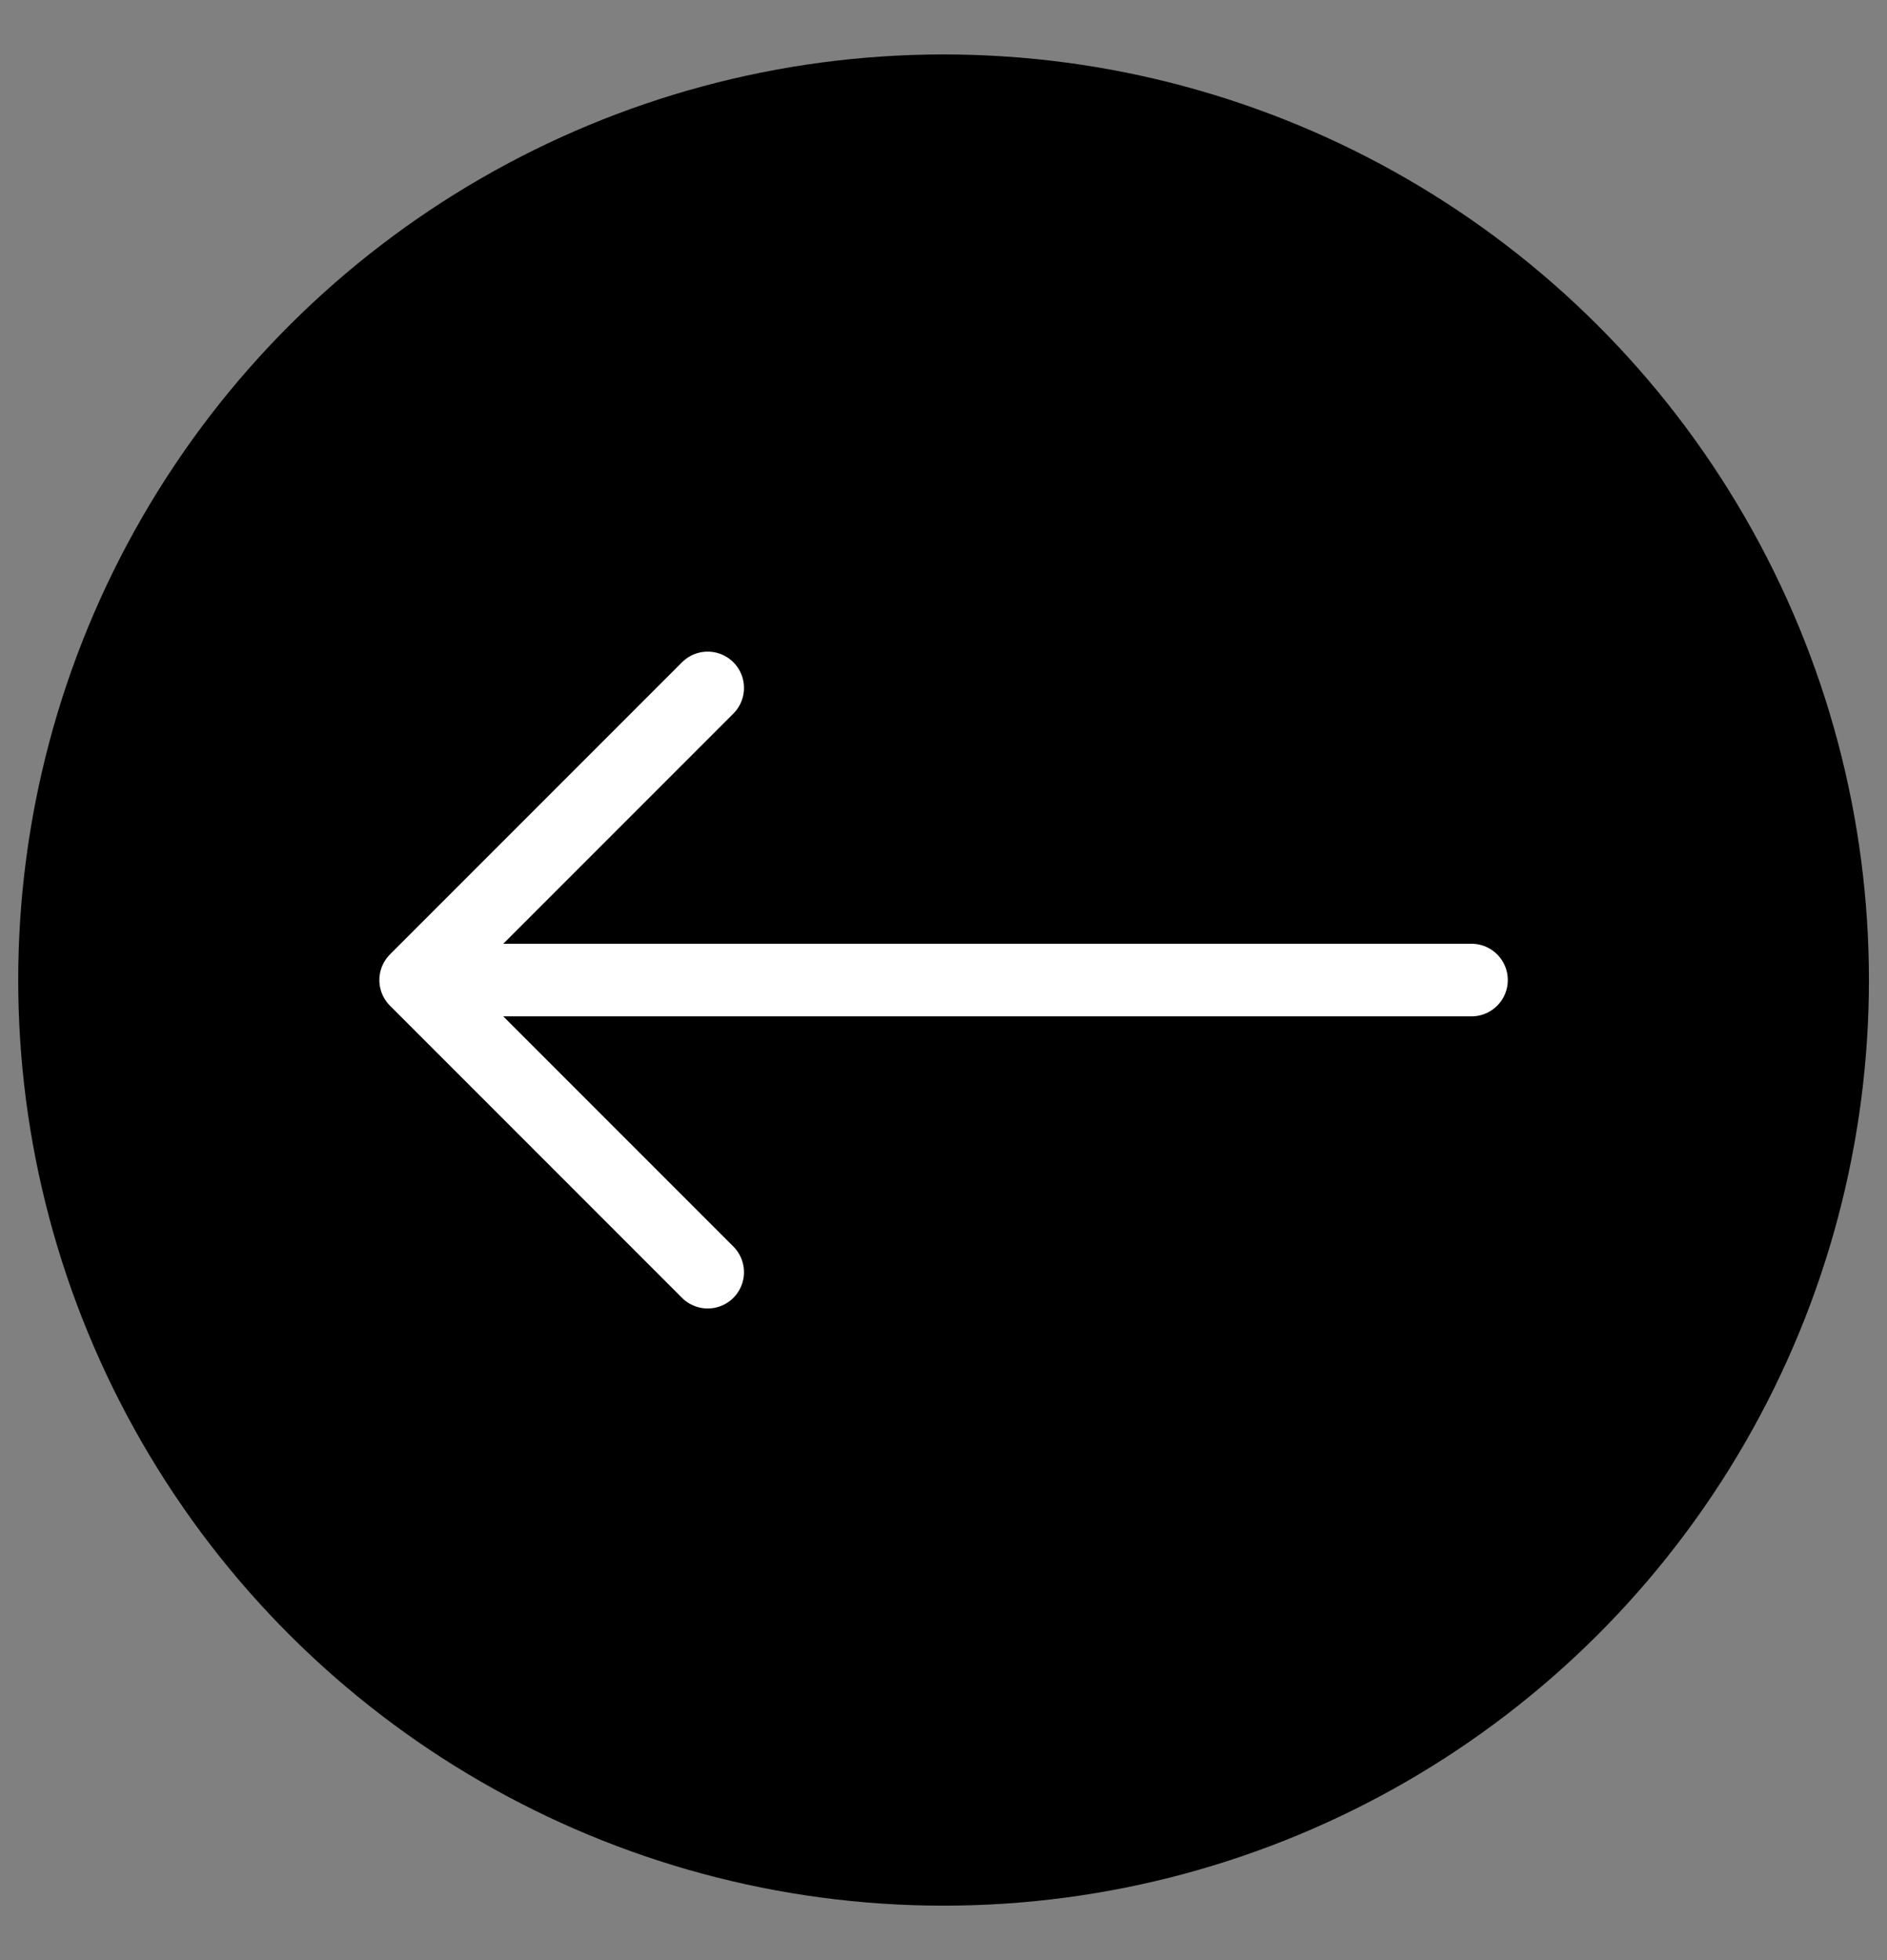
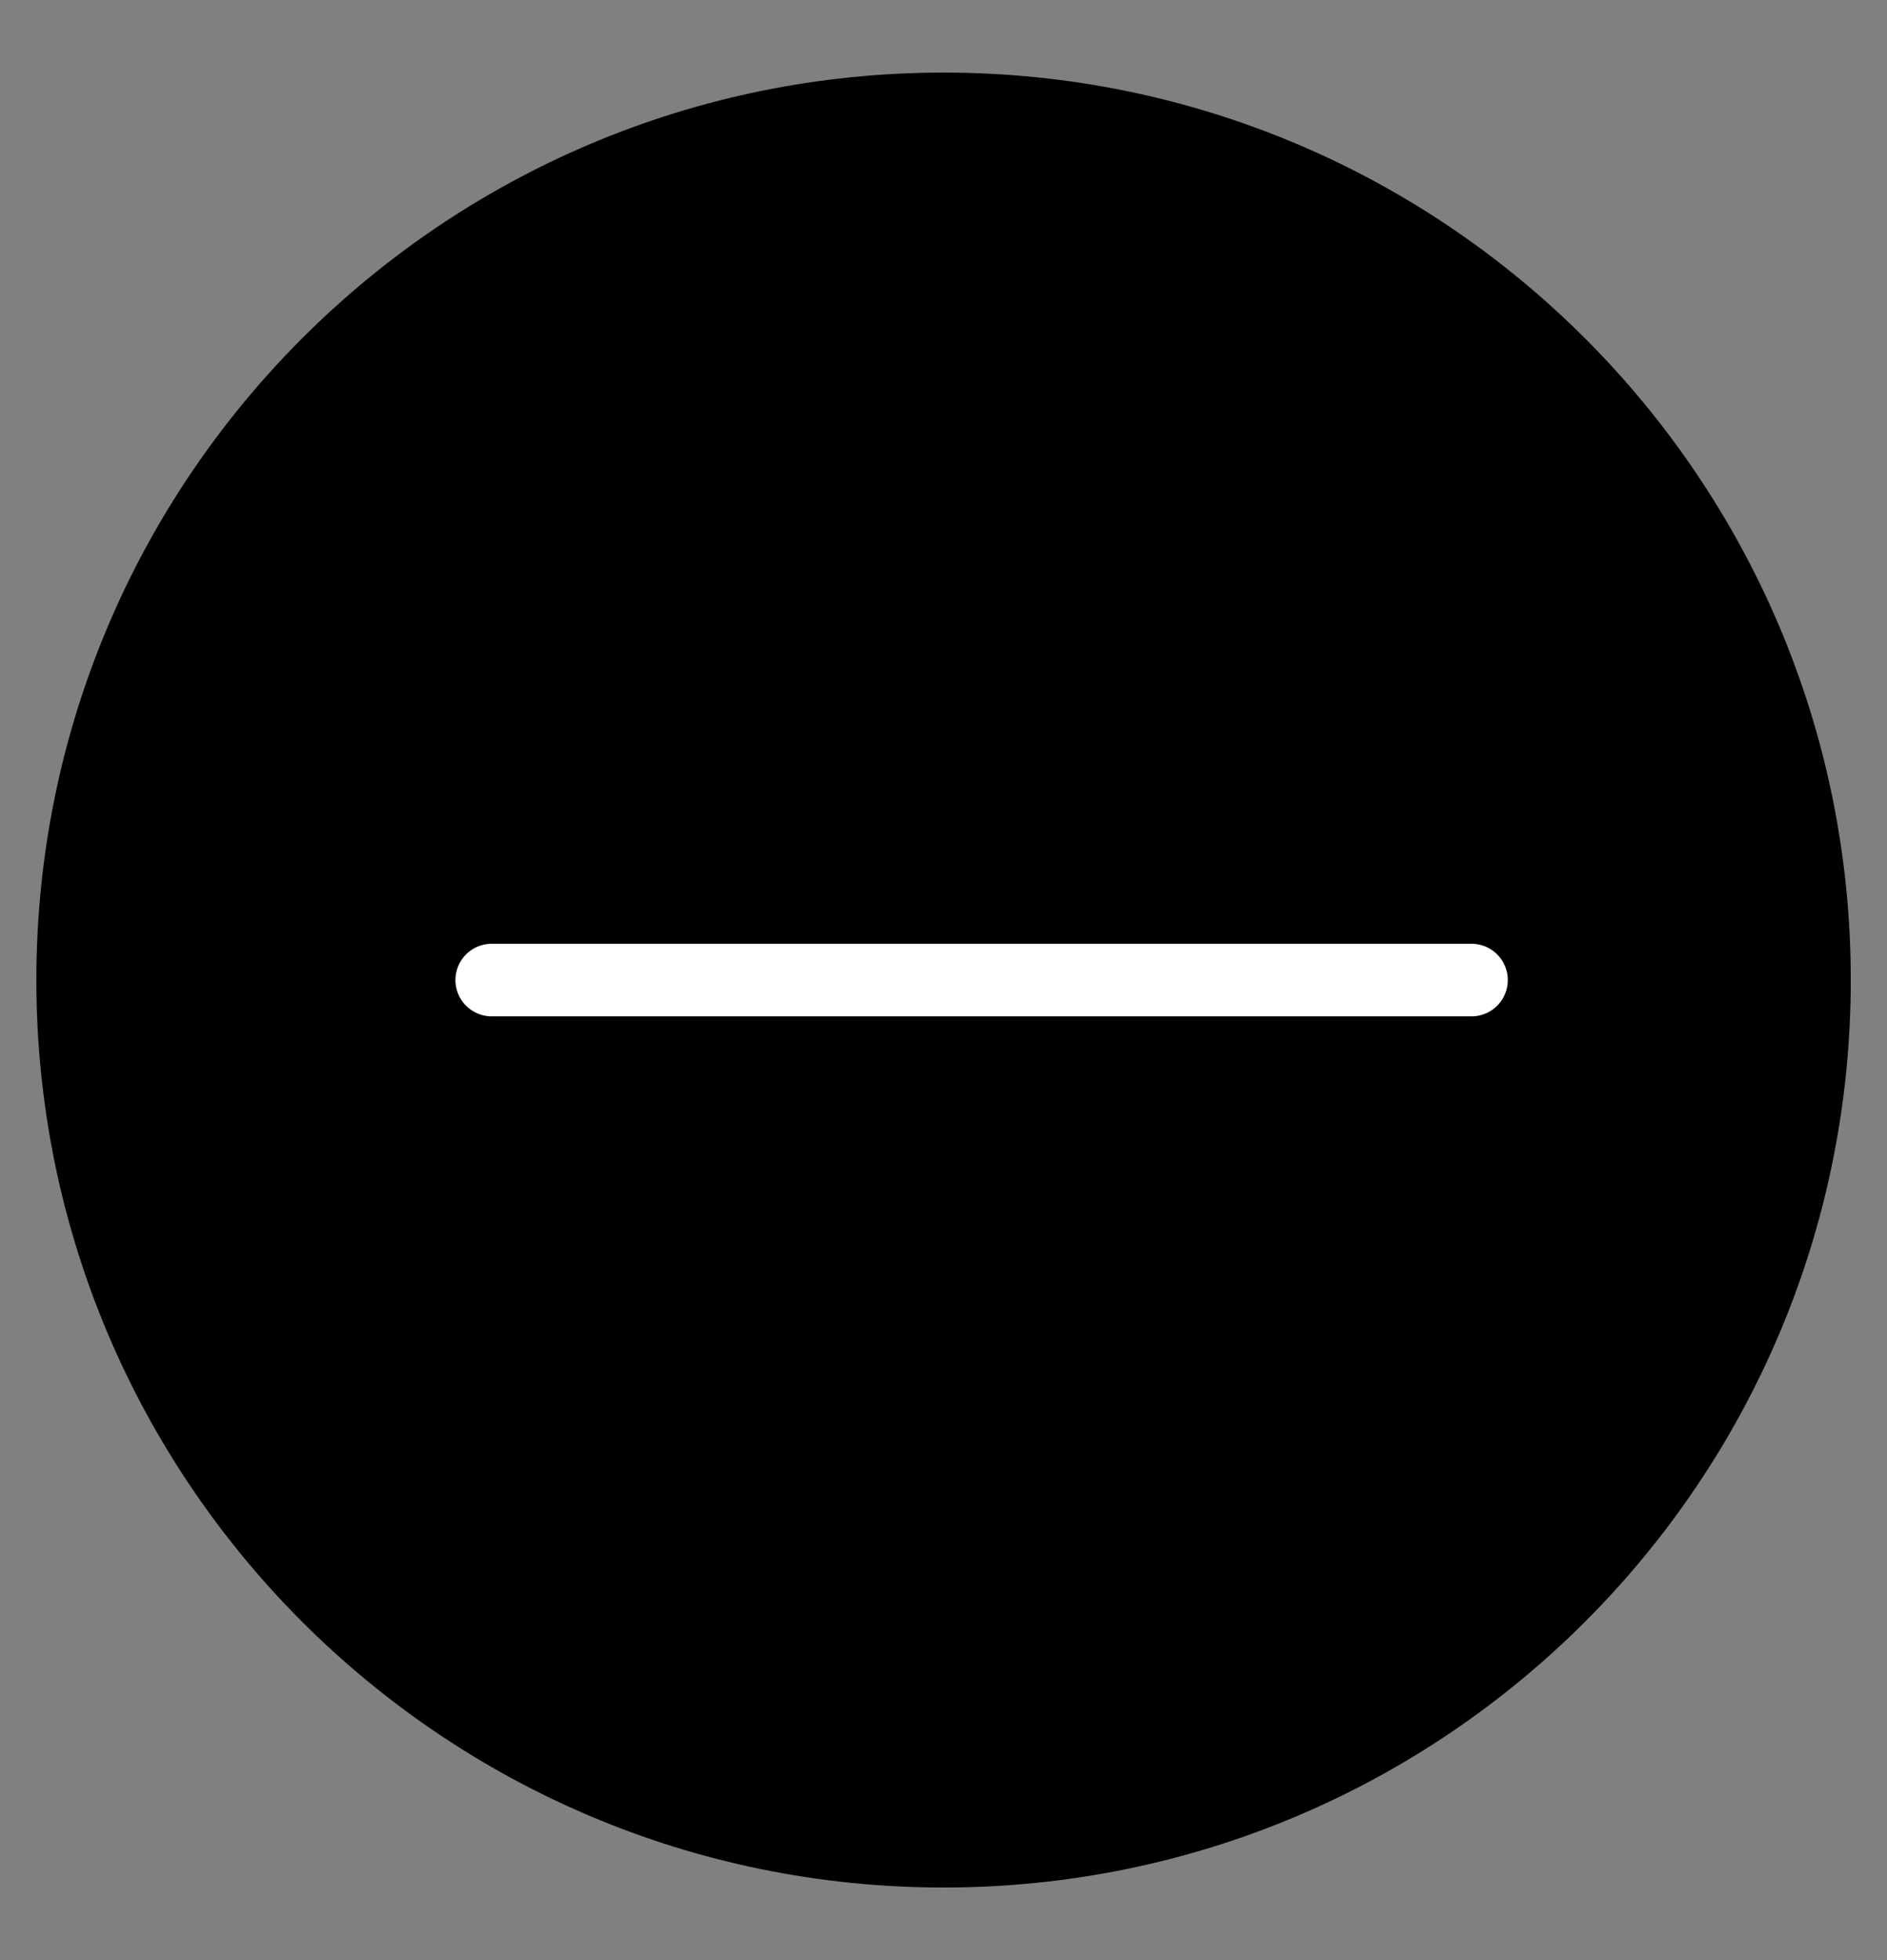
<svg xmlns="http://www.w3.org/2000/svg" width="100%" height="100%" viewBox="0 0 52 54" version="1.1" xml:space="preserve" style="fill-rule:evenodd;clip-rule:evenodd;stroke-miterlimit:10;">
  <rect x="0" y="0" width="52" height="54" fill="#808080" stroke="none" />
  <g transform="matrix(0,1,1,0,26.002,2)">
    <path d="M25,-25C11.192,-25 0,-13.807 0,0C0,13.807 11.192,25 25,25C38.807,25 50,13.807 50,0C50,-13.807 38.807,-25 25,-25" style="fill-rule:nonzero;" />
  </g>
  <g transform="matrix(0,1,1,0,26.002,2)">
-     <circle cx="25" cy="0" r="25" style="fill:none;stroke:black;stroke-width:1px;" />
-   </g>
+     </g>
  <g transform="matrix(-1,0,0,1,13.55,27)">
    <path d="M-27,0L0,0" style="fill:none;fill-rule:nonzero;stroke:white;stroke-width:2px;stroke-linecap:round;stroke-linejoin:round;" />
  </g>
  <g transform="matrix(1,0,0,1,19.502,18.952)">
-     <path d="M0,16.096L-8.048,8.048L0,0" style="fill:none;fill-rule:nonzero;stroke:white;stroke-width:2px;stroke-linecap:round;stroke-linejoin:round;" />
-   </g>
+     </g>
</svg>